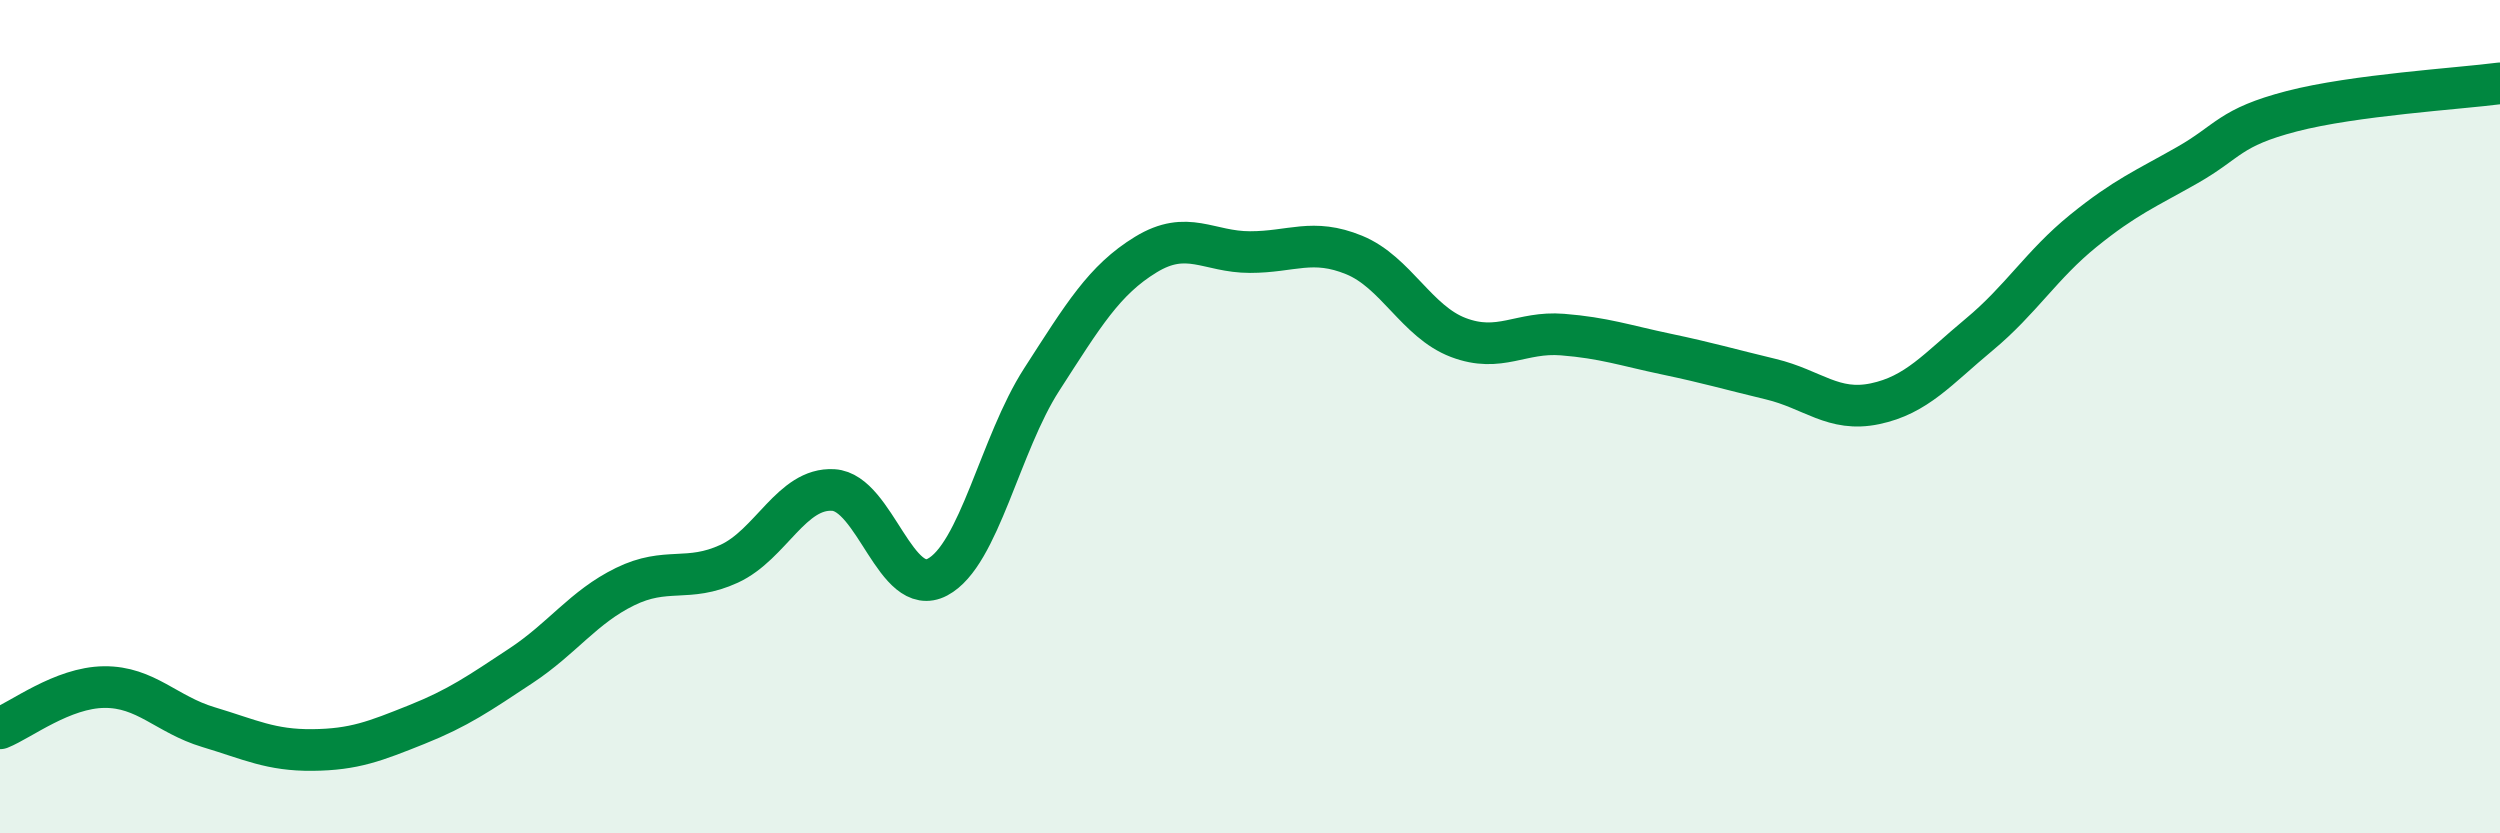
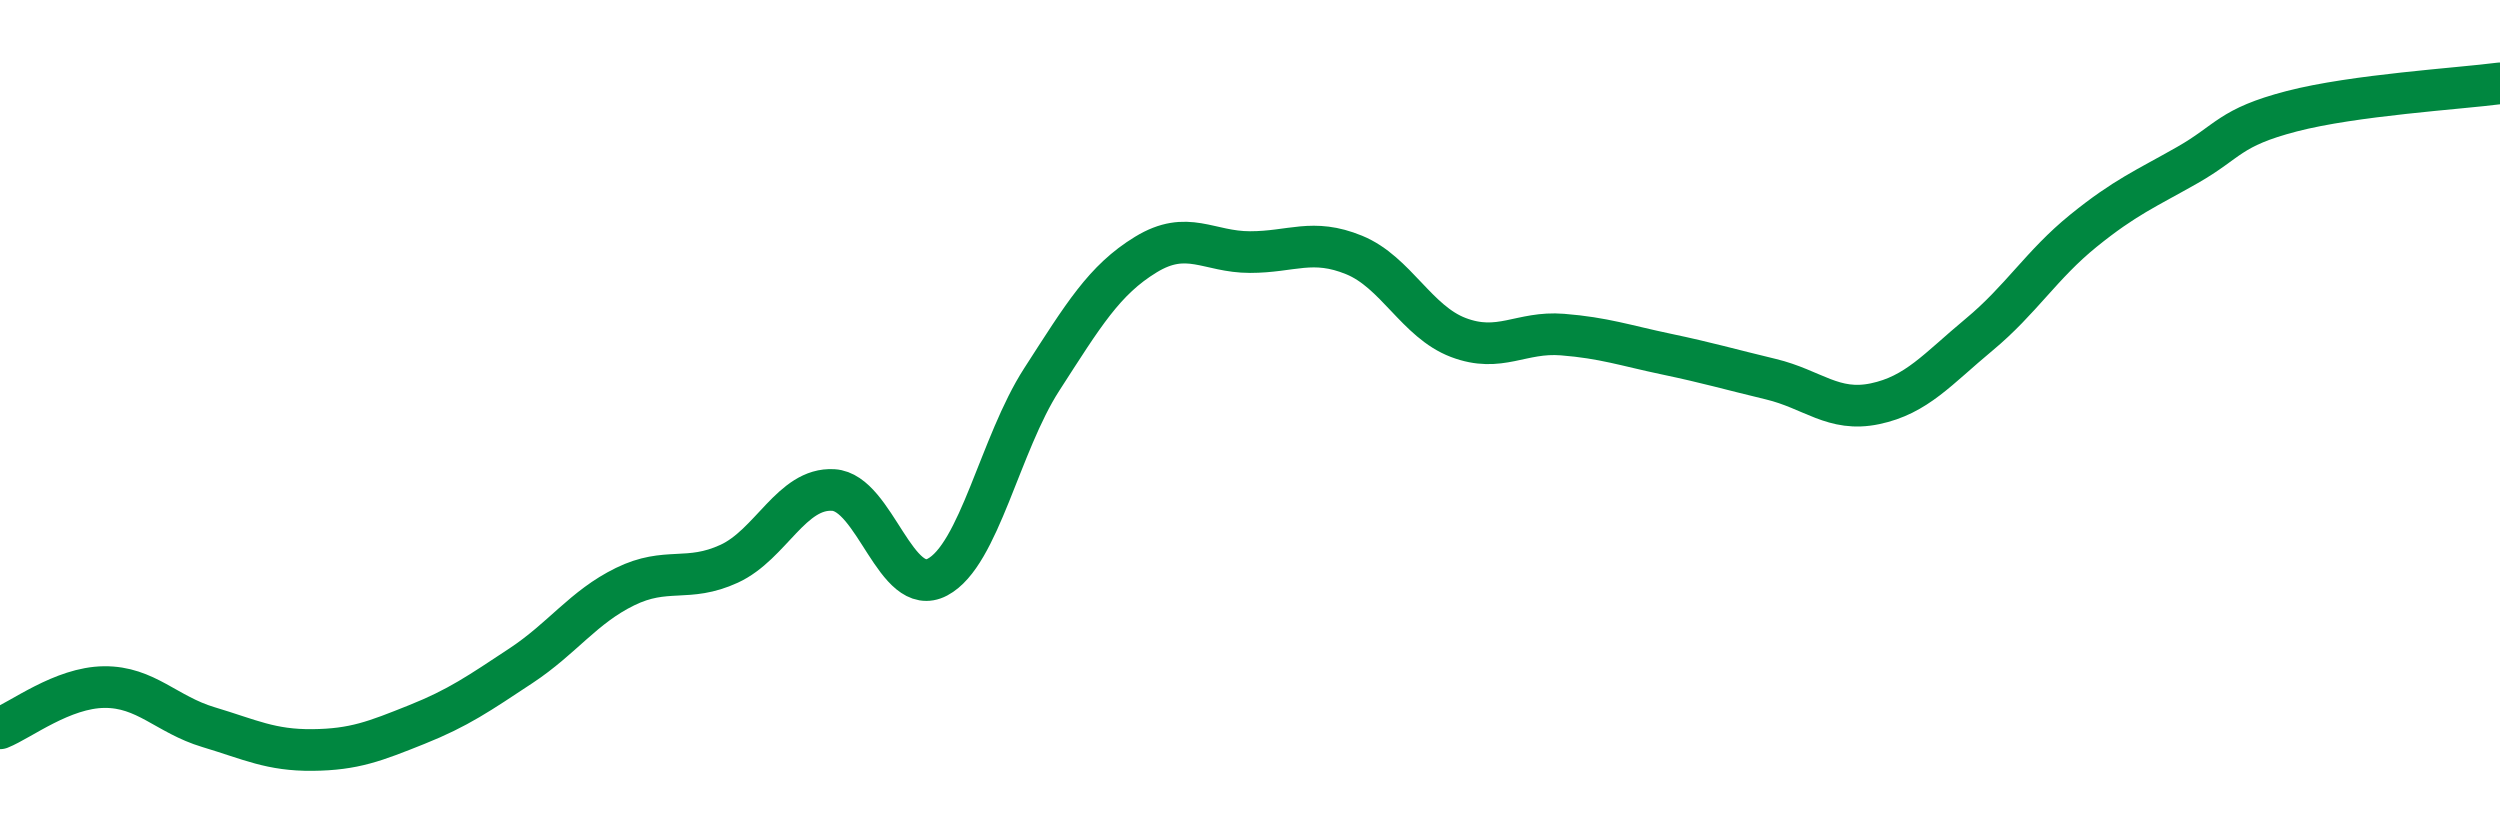
<svg xmlns="http://www.w3.org/2000/svg" width="60" height="20" viewBox="0 0 60 20">
-   <path d="M 0,17.48 C 0.5,17.28 1.5,16.5 2.5,16.49 C 3.5,16.48 4,17.15 5,17.45 C 6,17.75 6.5,18.01 7.5,18 C 8.5,17.99 9,17.79 10,17.39 C 11,16.99 11.5,16.64 12.5,15.98 C 13.5,15.32 14,14.57 15,14.08 C 16,13.59 16.5,13.99 17.5,13.53 C 18.5,13.07 19,11.7 20,11.76 C 21,11.82 21.5,14.38 22.5,13.85 C 23.5,13.32 24,10.66 25,9.11 C 26,7.56 26.5,6.72 27.5,6.11 C 28.5,5.5 29,6.05 30,6.05 C 31,6.05 31.5,5.71 32.5,6.12 C 33.5,6.53 34,7.72 35,8.1 C 36,8.48 36.5,7.95 37.5,8.03 C 38.5,8.11 39,8.29 40,8.5 C 41,8.71 41.5,8.86 42.5,9.1 C 43.5,9.34 44,9.9 45,9.69 C 46,9.48 46.5,8.86 47.5,8.03 C 48.5,7.2 49,6.35 50,5.54 C 51,4.73 51.5,4.53 52.5,3.96 C 53.5,3.39 53.5,3.06 55,2.67 C 56.5,2.28 59,2.13 60,2L60 20L0 20Z" fill="#008740" opacity="0.1" stroke-linecap="round" stroke-linejoin="round" />
  <path d="M 0,17.48 C 0.5,17.28 1.5,16.5 2.5,16.49 C 3.5,16.48 4,17.15 5,17.45 C 6,17.75 6.5,18.01 7.5,18 C 8.5,17.99 9,17.79 10,17.39 C 11,16.99 11.5,16.64 12.5,15.98 C 13.5,15.32 14,14.57 15,14.08 C 16,13.59 16.5,13.99 17.5,13.53 C 18.5,13.07 19,11.7 20,11.76 C 21,11.82 21.5,14.38 22.5,13.85 C 23.5,13.32 24,10.66 25,9.11 C 26,7.56 26.5,6.72 27.5,6.11 C 28.5,5.5 29,6.05 30,6.05 C 31,6.05 31.5,5.71 32.5,6.12 C 33.5,6.53 34,7.72 35,8.1 C 36,8.48 36.5,7.95 37.5,8.03 C 38.5,8.11 39,8.29 40,8.5 C 41,8.71 41.5,8.86 42.5,9.1 C 43.5,9.34 44,9.9 45,9.69 C 46,9.48 46.5,8.86 47.5,8.03 C 48.5,7.2 49,6.35 50,5.54 C 51,4.73 51.5,4.53 52.5,3.96 C 53.5,3.39 53.5,3.06 55,2.67 C 56.5,2.28 59,2.13 60,2" stroke="#008740" stroke-width="1" fill="none" stroke-linecap="round" stroke-linejoin="round" />
</svg>